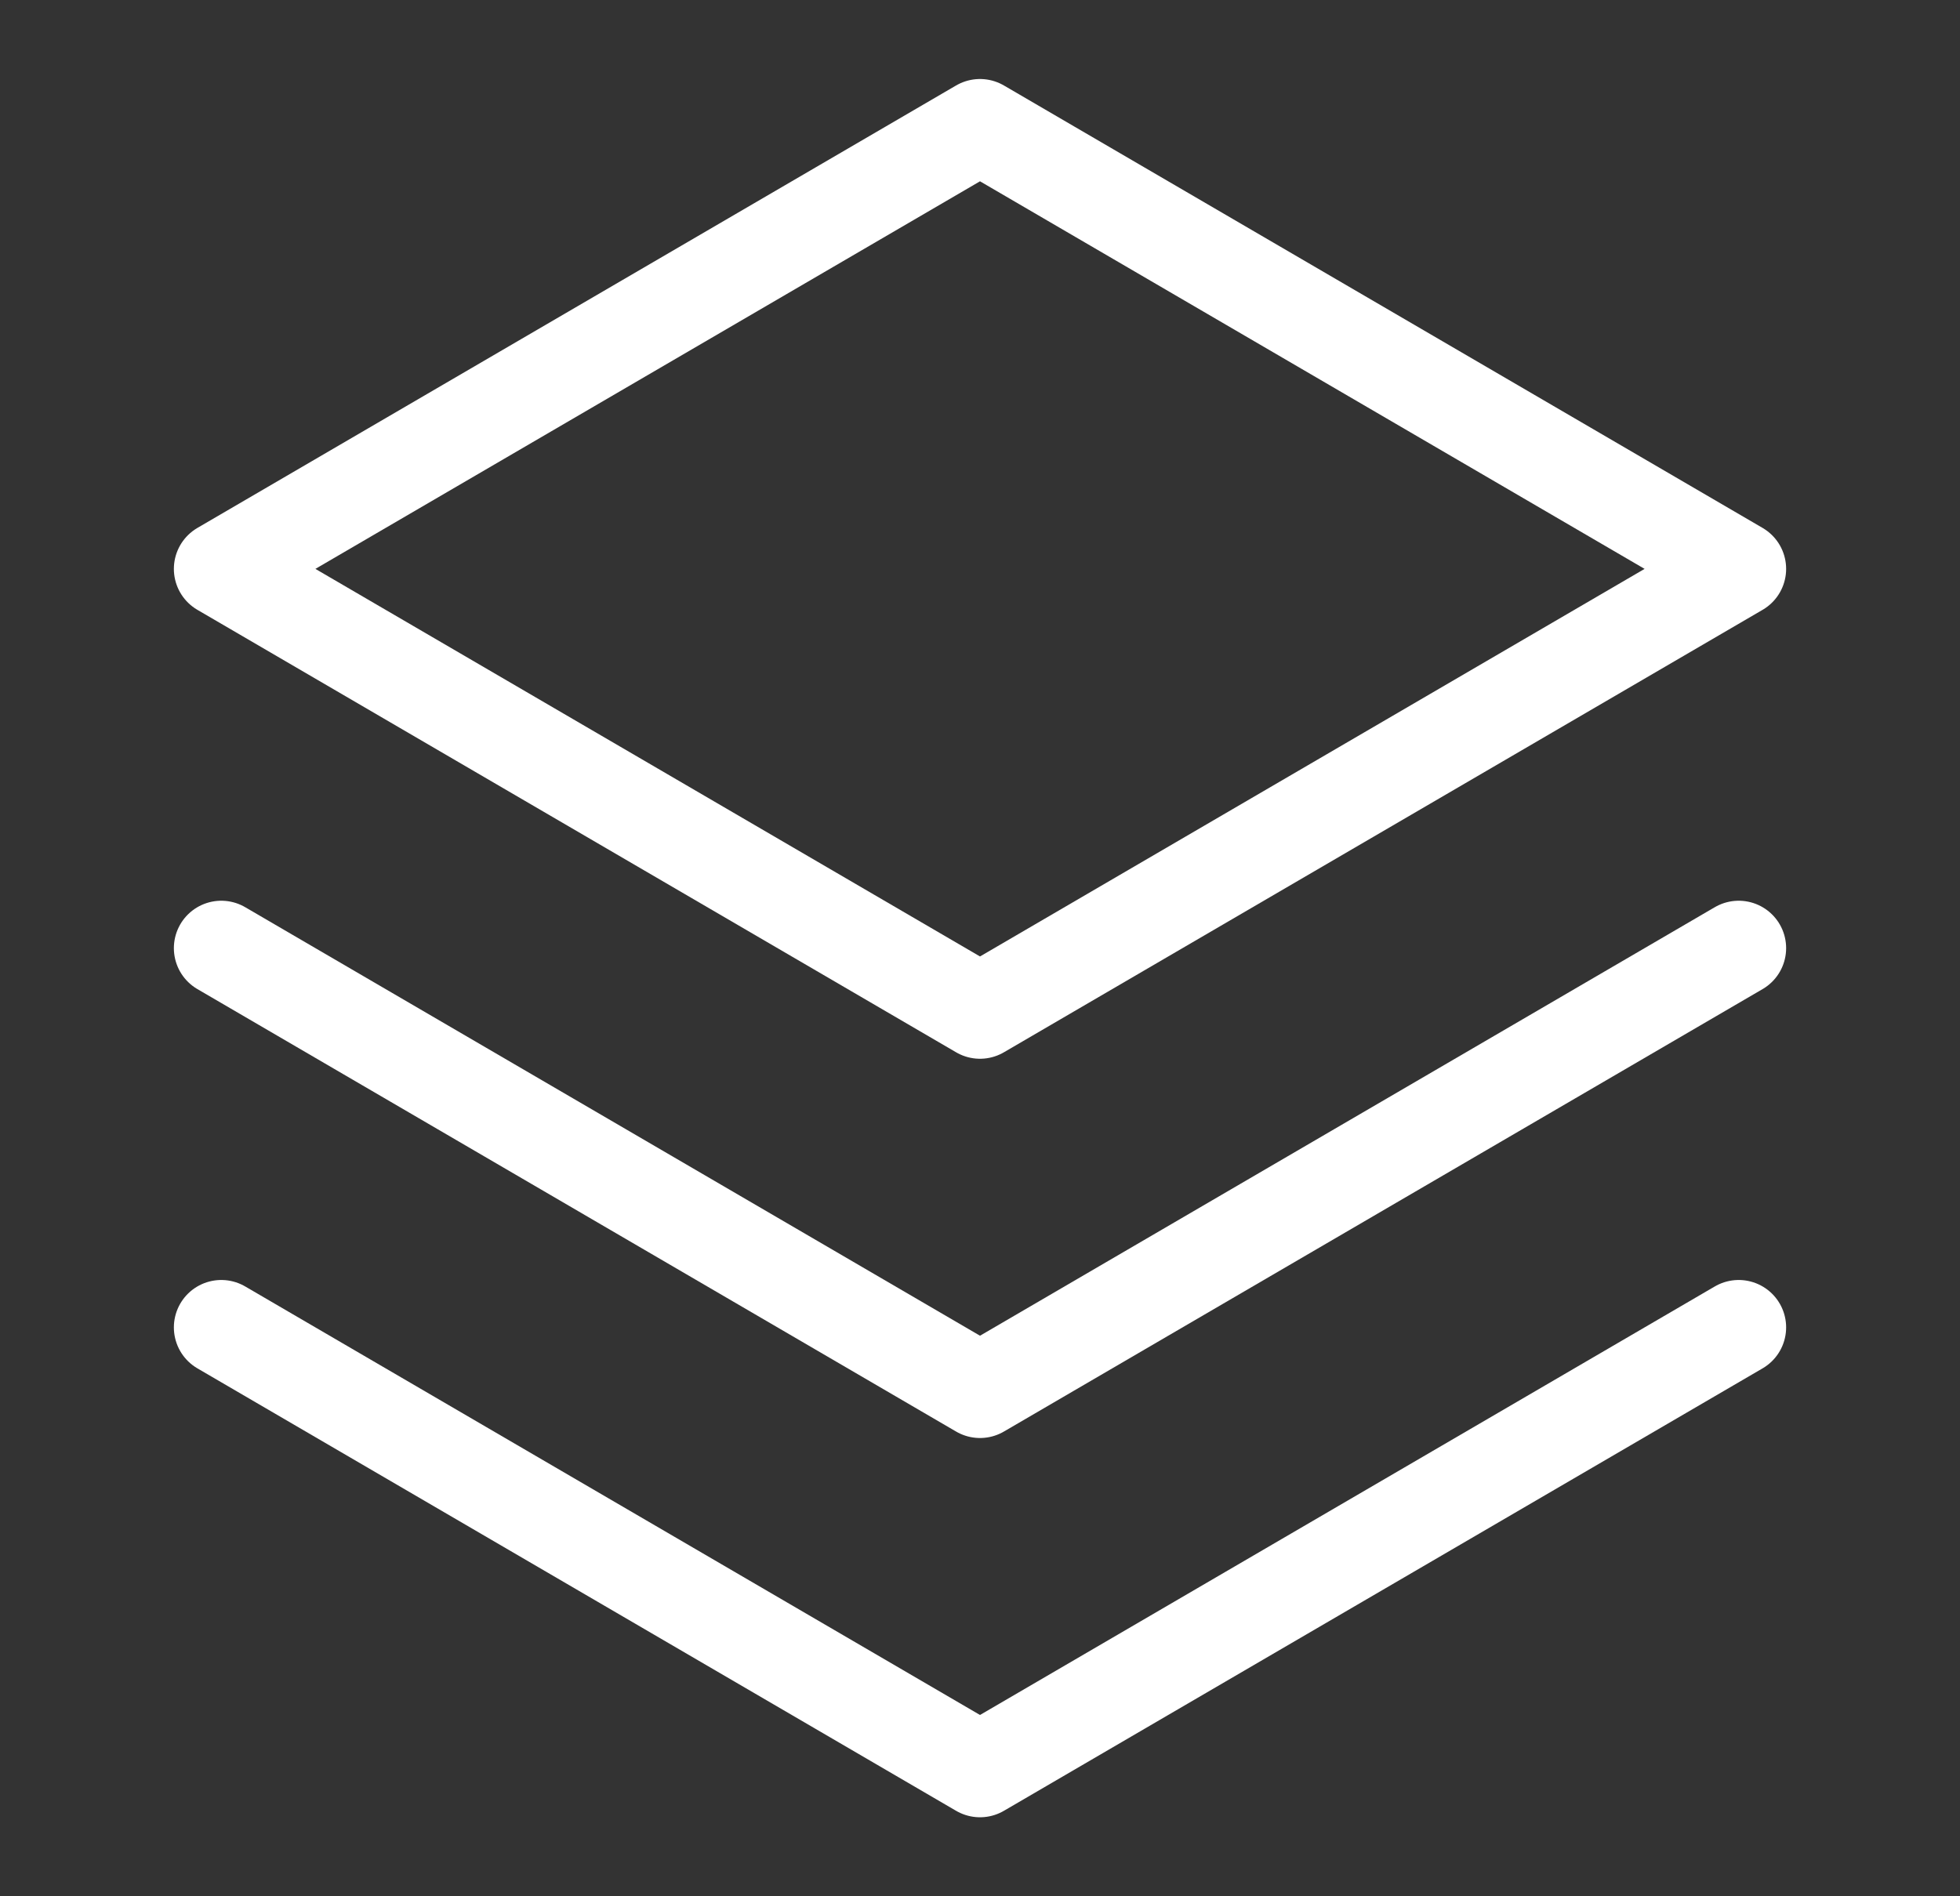
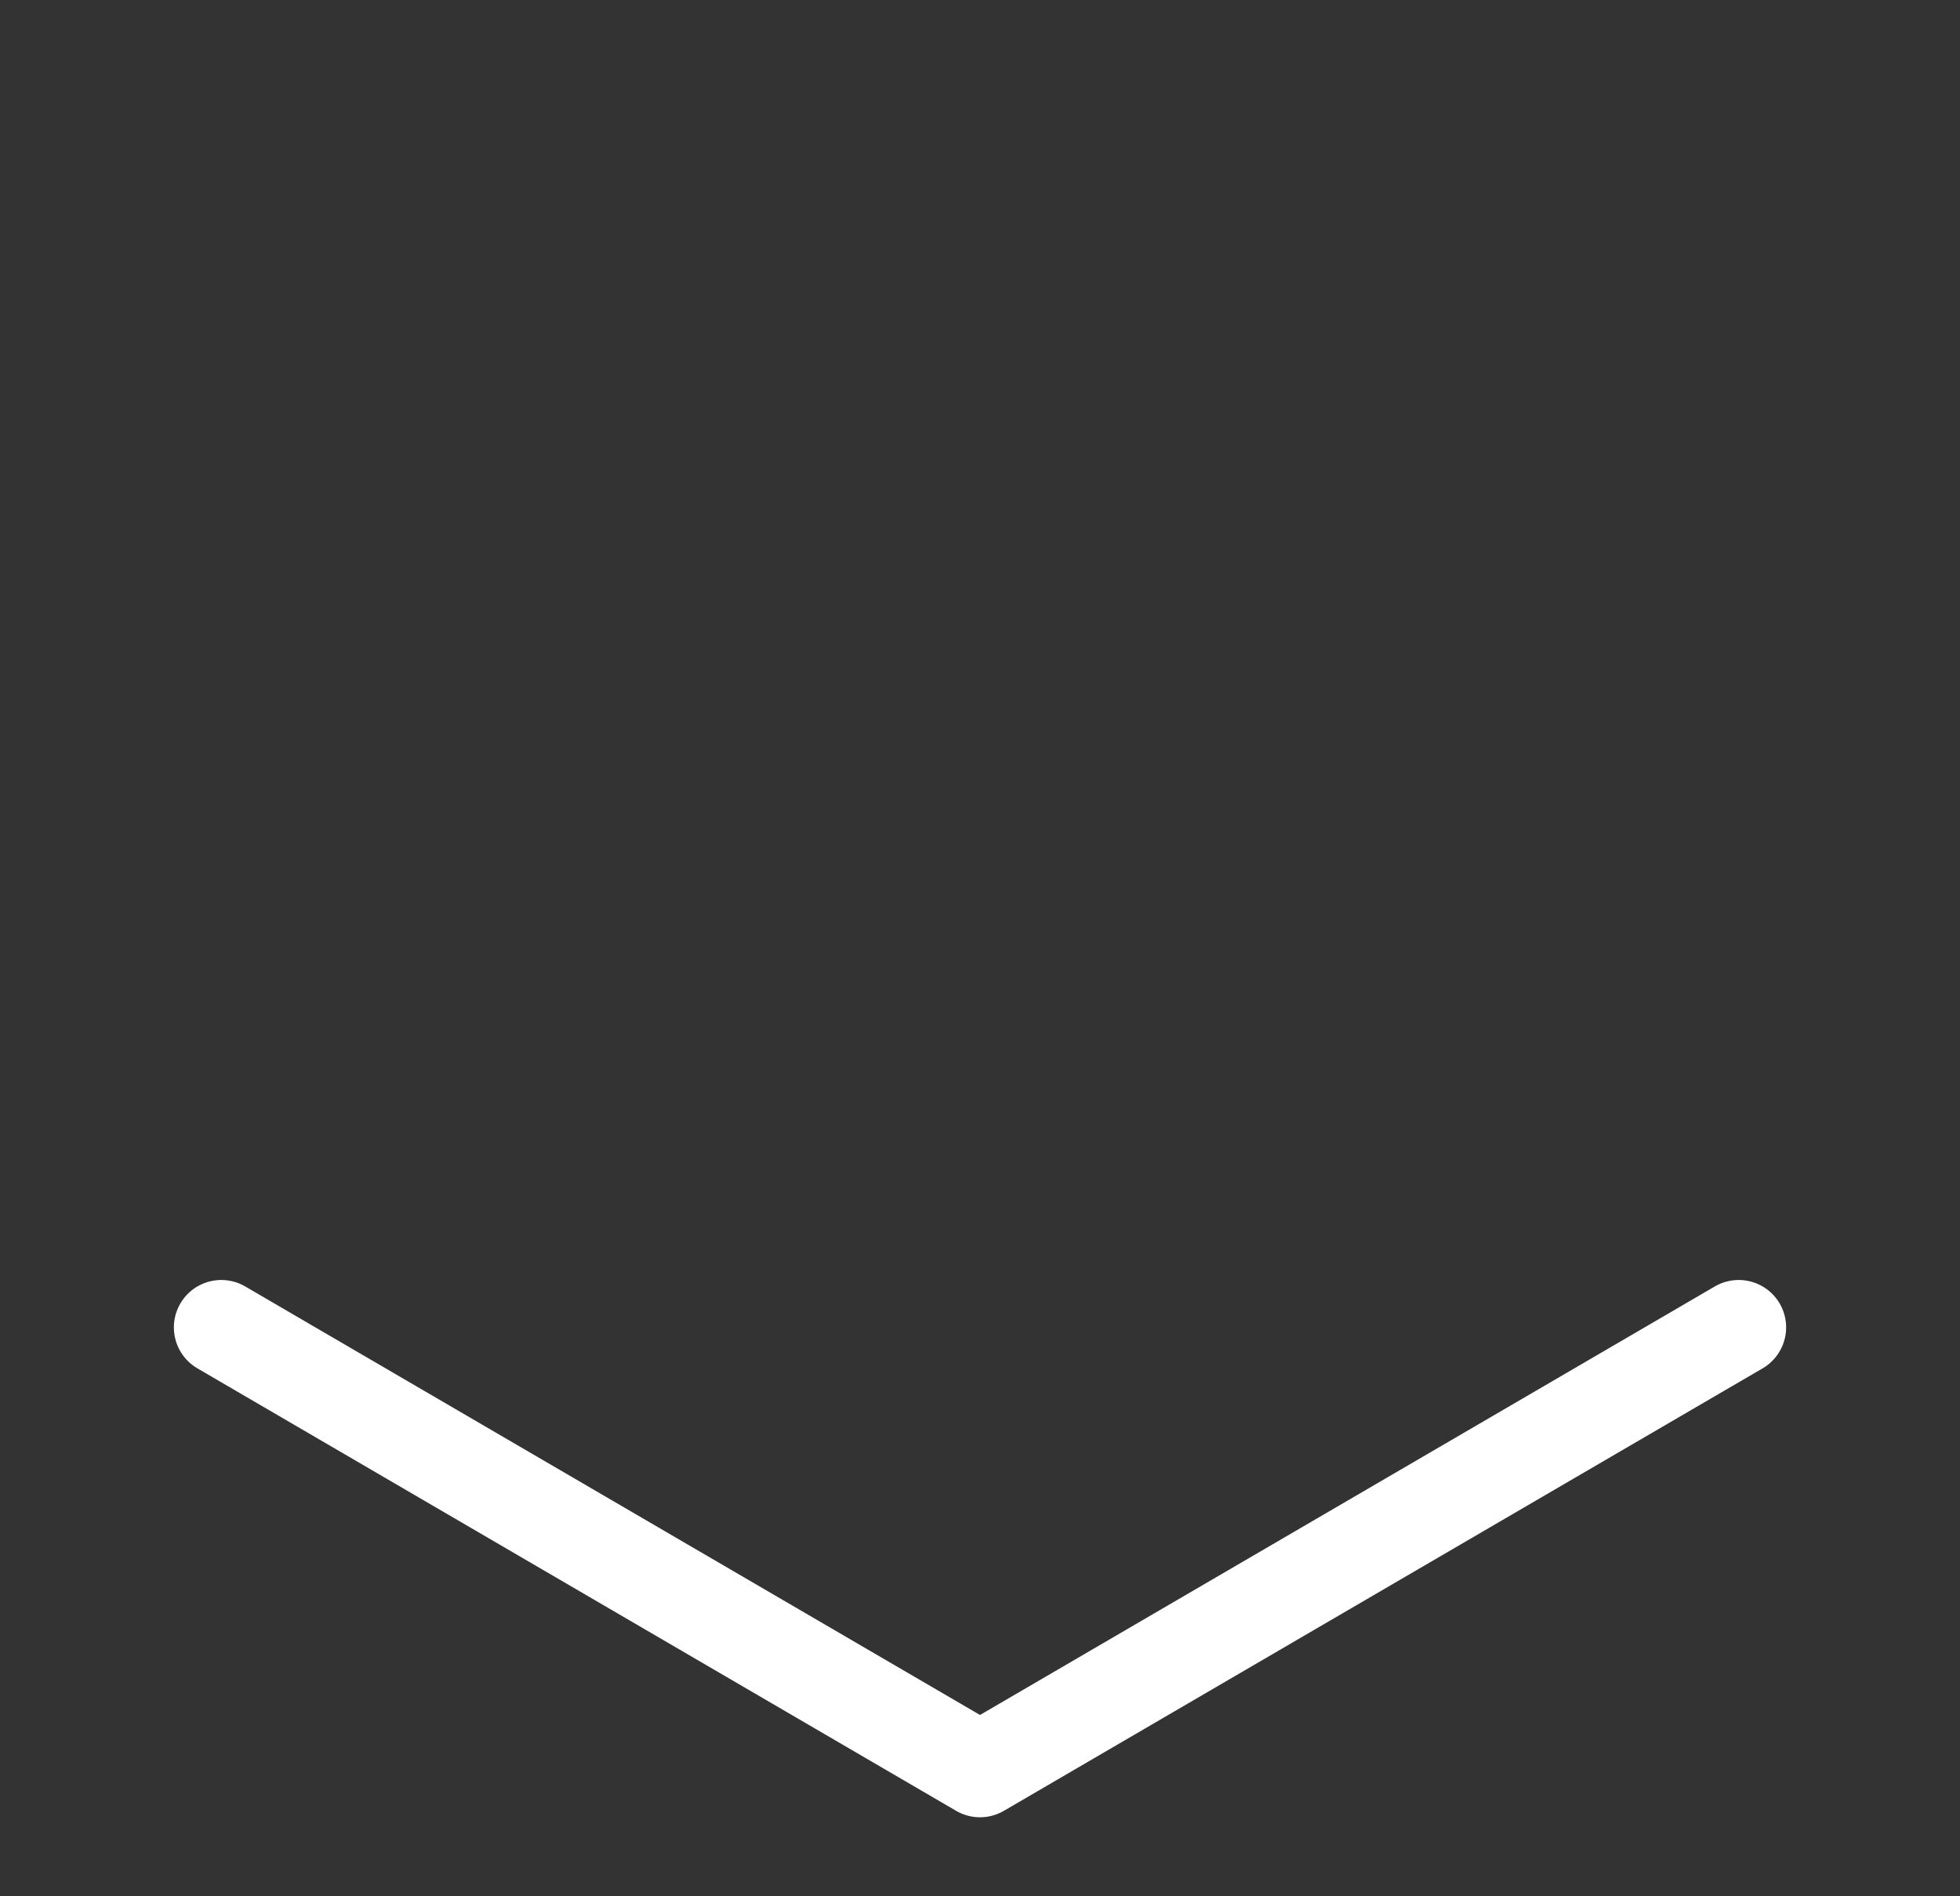
<svg xmlns="http://www.w3.org/2000/svg" width="31" height="30" viewBox="0 0 31 30" fill="none">
  <rect x="0" y="0" width="31" height="30" fill="#333333" stroke="none" />
  <path d="M3.5 21L15.5 28L27.5 21" stroke="white" stroke-width="1.5" stroke-linecap="round" stroke-linejoin="round" />
-   <path d="M3.5 15L15.5 22L27.5 15" stroke="white" stroke-width="1.5" stroke-linecap="round" stroke-linejoin="round" />
-   <path d="M3.5 9L15.5 16L27.5 9L15.5 2L3.5 9Z" stroke="white" stroke-width="1.5" stroke-linecap="round" stroke-linejoin="round" />
</svg>